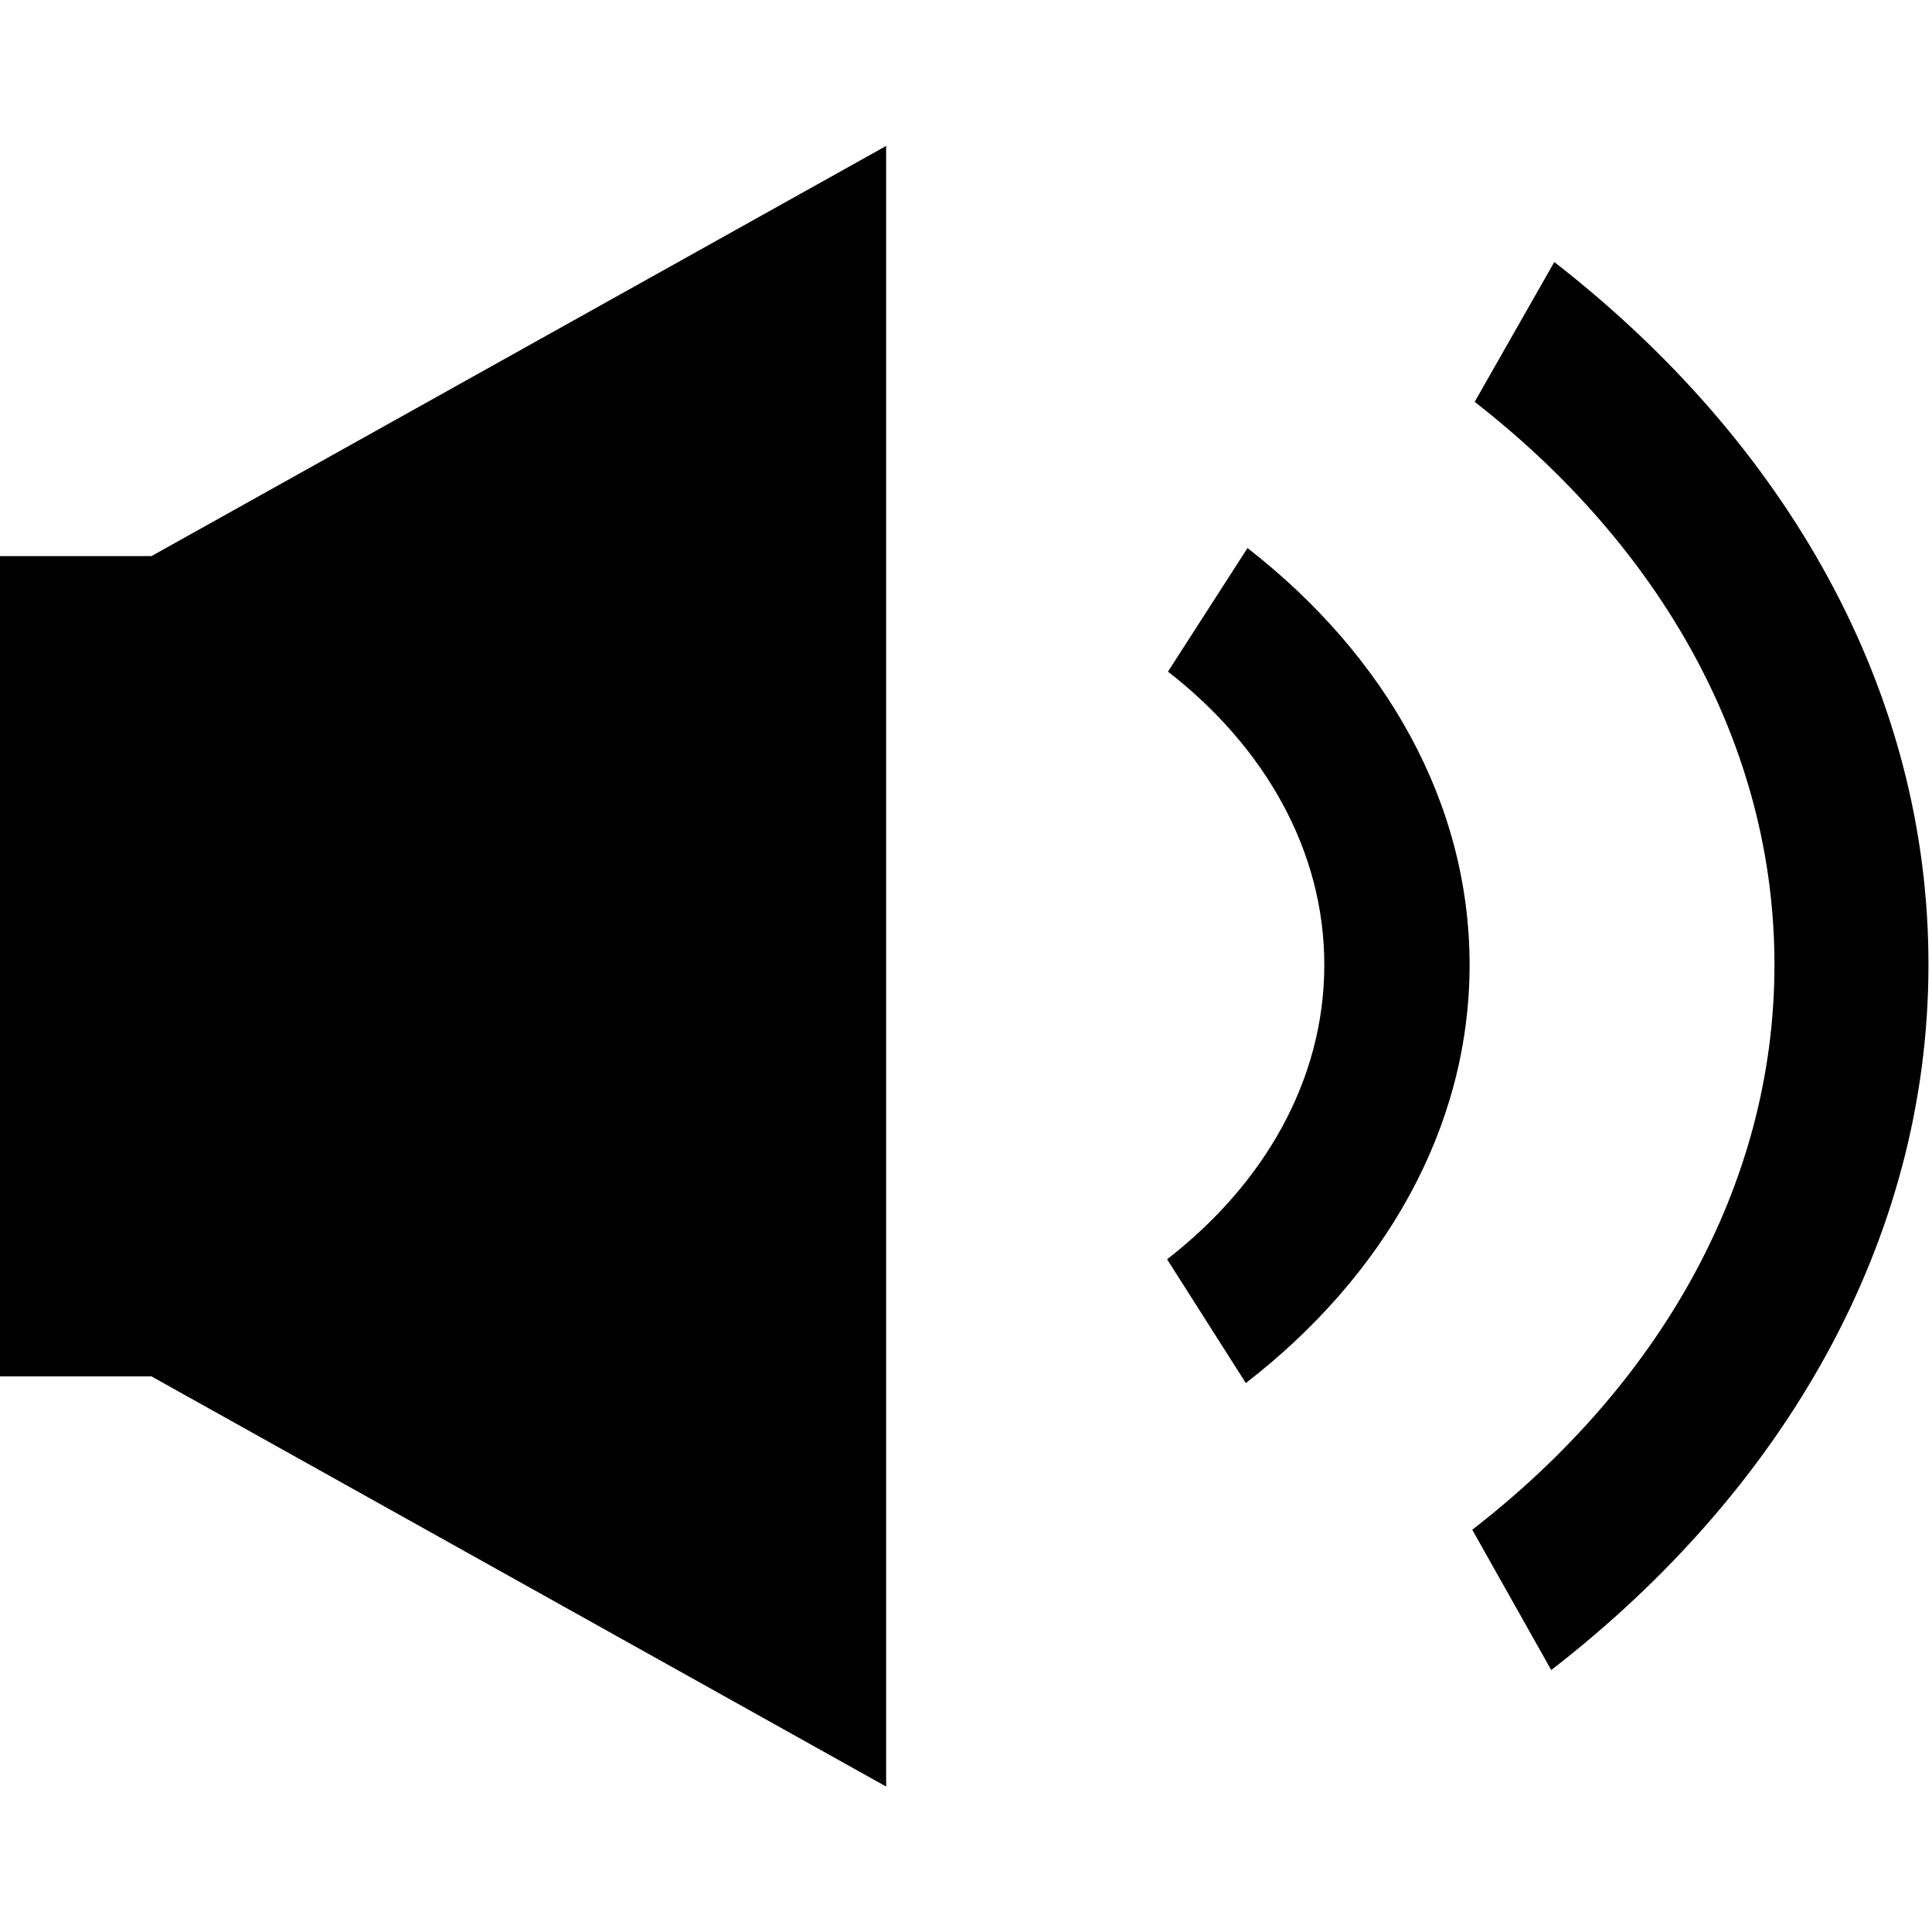
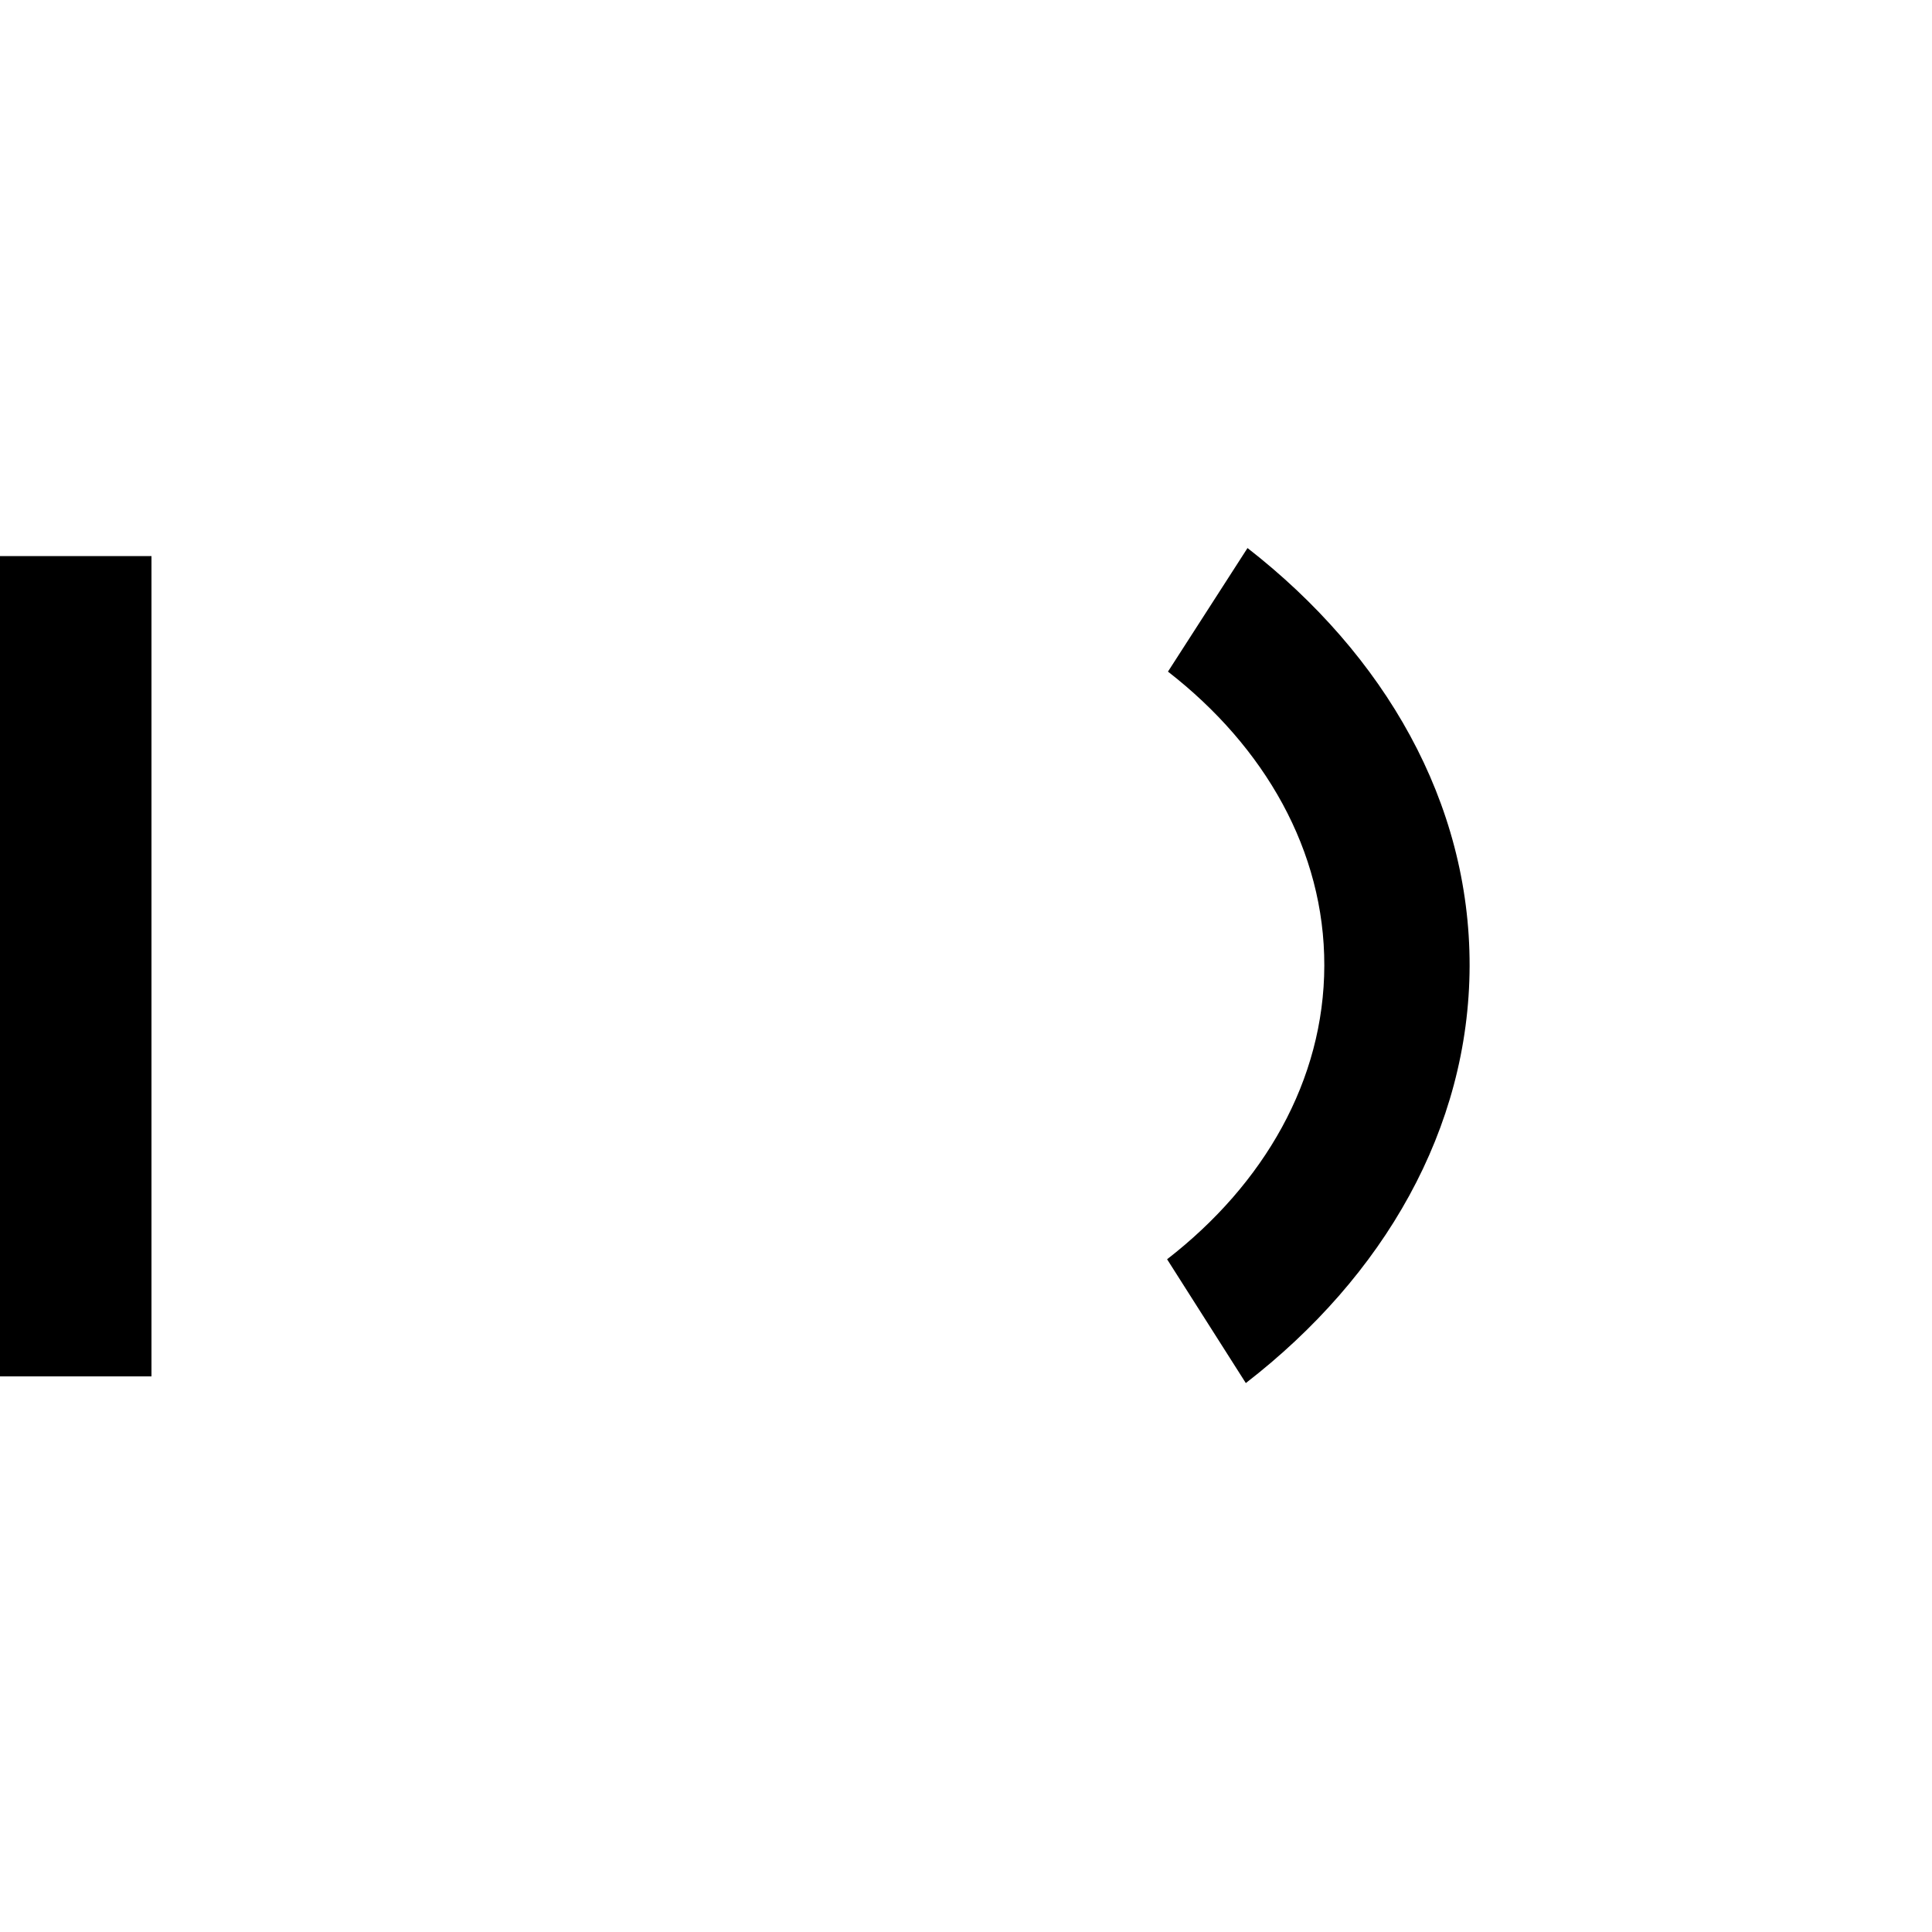
<svg xmlns="http://www.w3.org/2000/svg" height="24" viewBox="0 0 24 24" width="24">
-   <path d="m14.509 8.343c1.203.935 1.945 2.227 1.942 3.652-.003 1.425-.749 2.715-1.953 3.648l.978 1.538c1.714-1.325 2.775-3.159 2.78-5.184.003-2.027-1.05-3.859-2.759-5.189z" stroke-width="1.428" />
-   <path d="m18.319 4.992c2.307 1.796 3.729 4.271 3.724 7.007-.005 2.735-1.44 5.212-3.754 7.004l.981 1.743c2.887-2.235 4.68-5.329 4.686-8.744.009-3.415-1.766-6.506-4.648-8.747z" stroke-width="1.578" />
+   <path d="m14.509 8.343c1.203.935 1.945 2.227 1.942 3.652-.003 1.425-.749 2.715-1.953 3.648l.978 1.538c1.714-1.325 2.775-3.159 2.78-5.184.003-2.027-1.05-3.859-2.759-5.189" stroke-width="1.428" />
  <g transform="matrix(.688 0 0 1.019 0 -.225)">
-     <path d="m16 2-13.265 5v10l13.265 5z" stroke-width="1.237" />
    <path d="m2.735 7h-2.735v10h2.735z" stroke-width=".74" />
    <path d="m7 7c-4.71 2.719-5.035 2.907 0 0z" fill="none" />
  </g>
</svg>